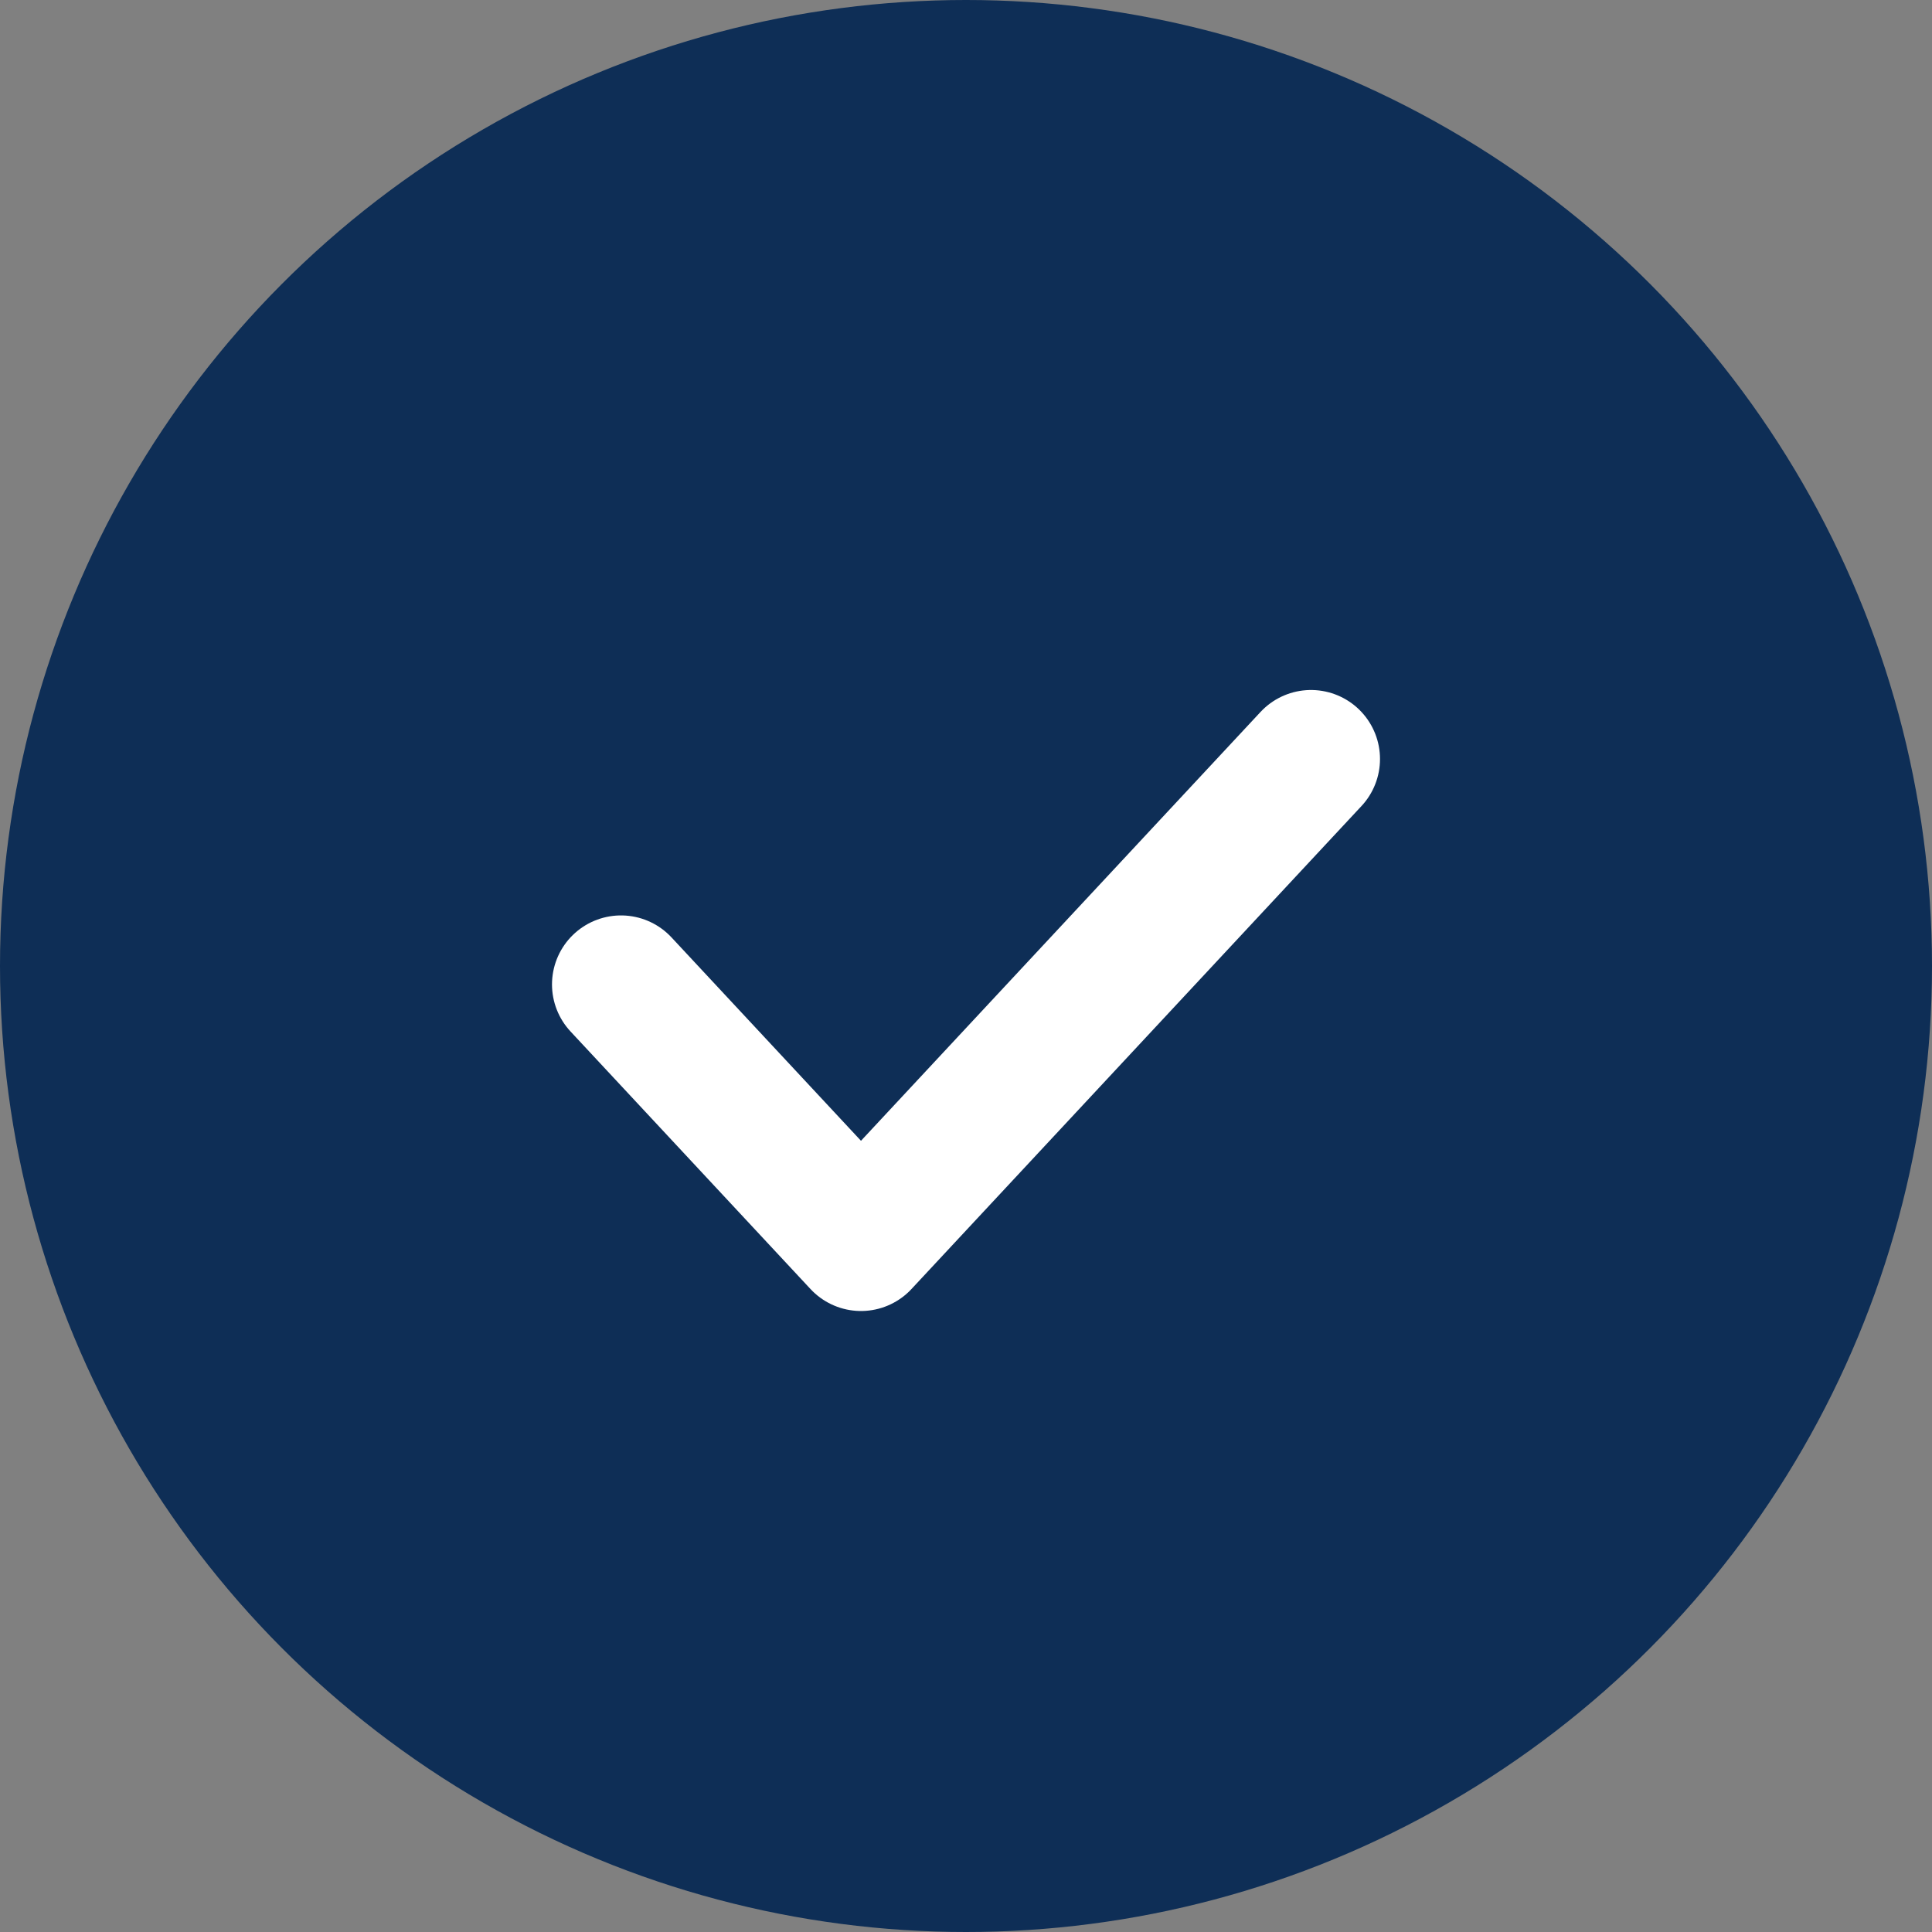
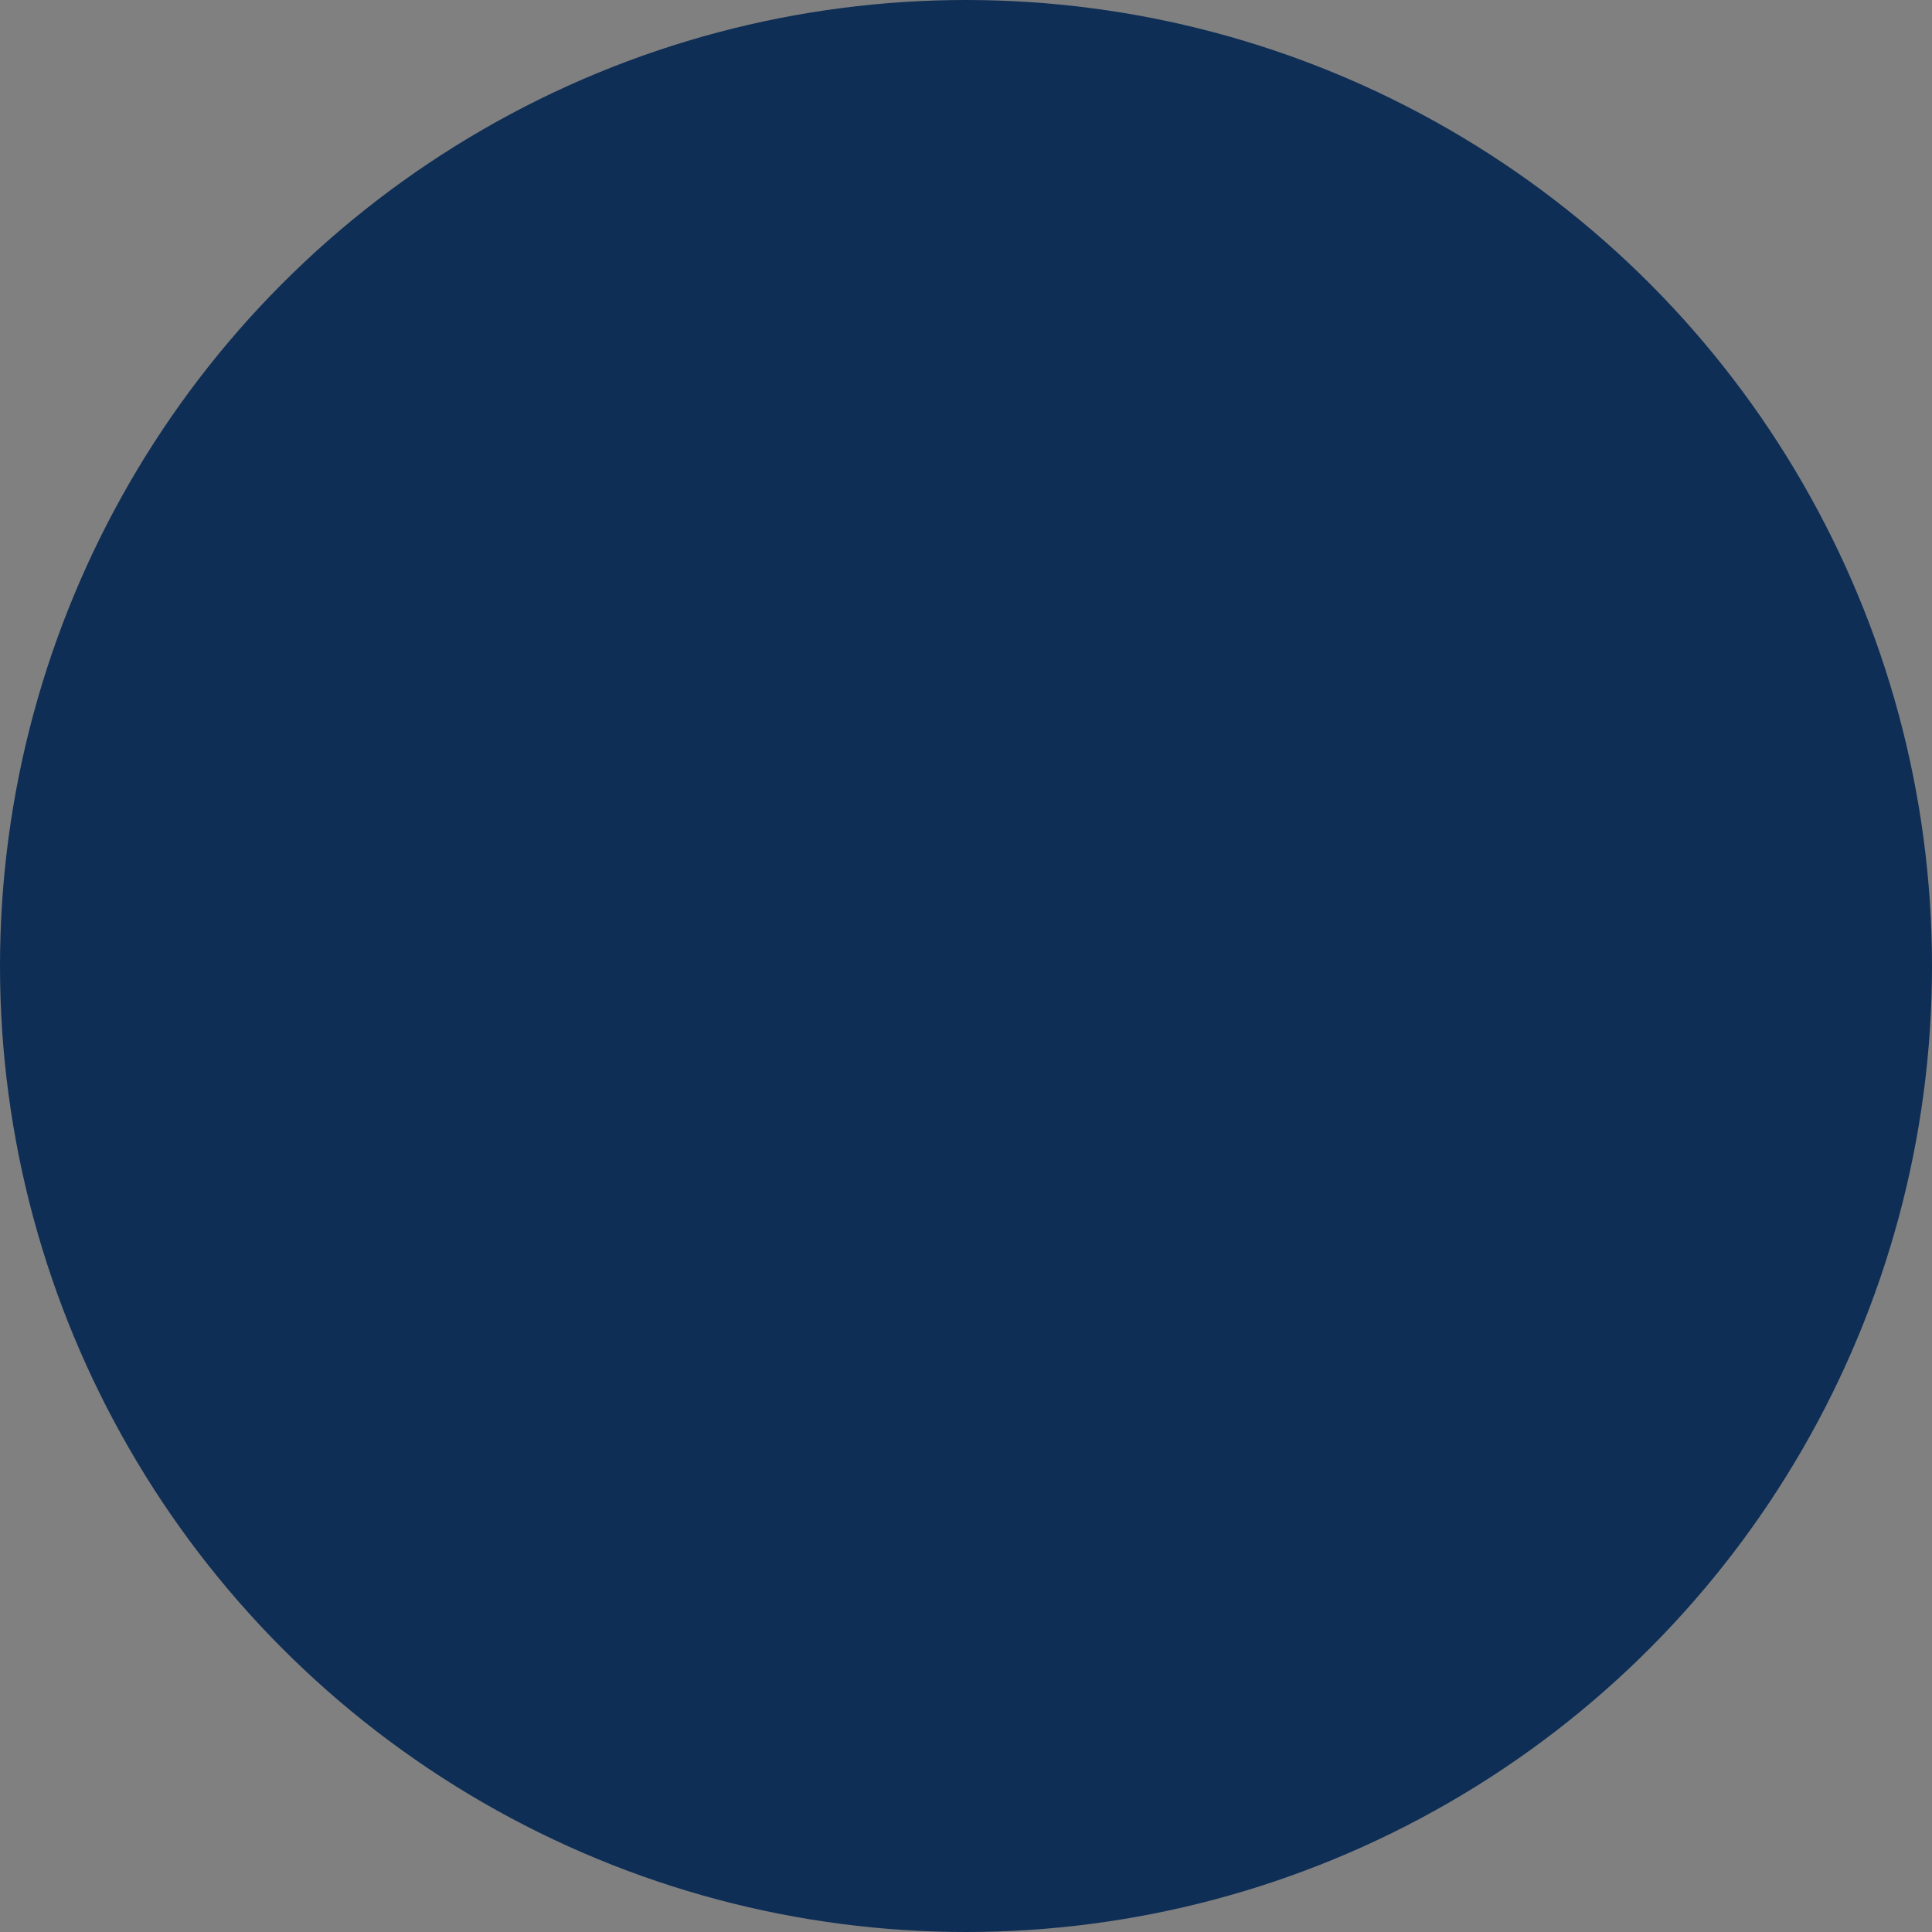
<svg xmlns="http://www.w3.org/2000/svg" width="28" height="28" viewBox="0 0 28 28" fill="none">
  <rect x="0" y="0" width="28" height="28" fill="#808080" stroke="none" />
  <circle cx="14" cy="14" r="14" fill="#0E2E56" />
-   <path d="M9 14.267L12.478 18L19 11" stroke="white" stroke-width="2" stroke-linecap="round" stroke-linejoin="round" />
</svg>